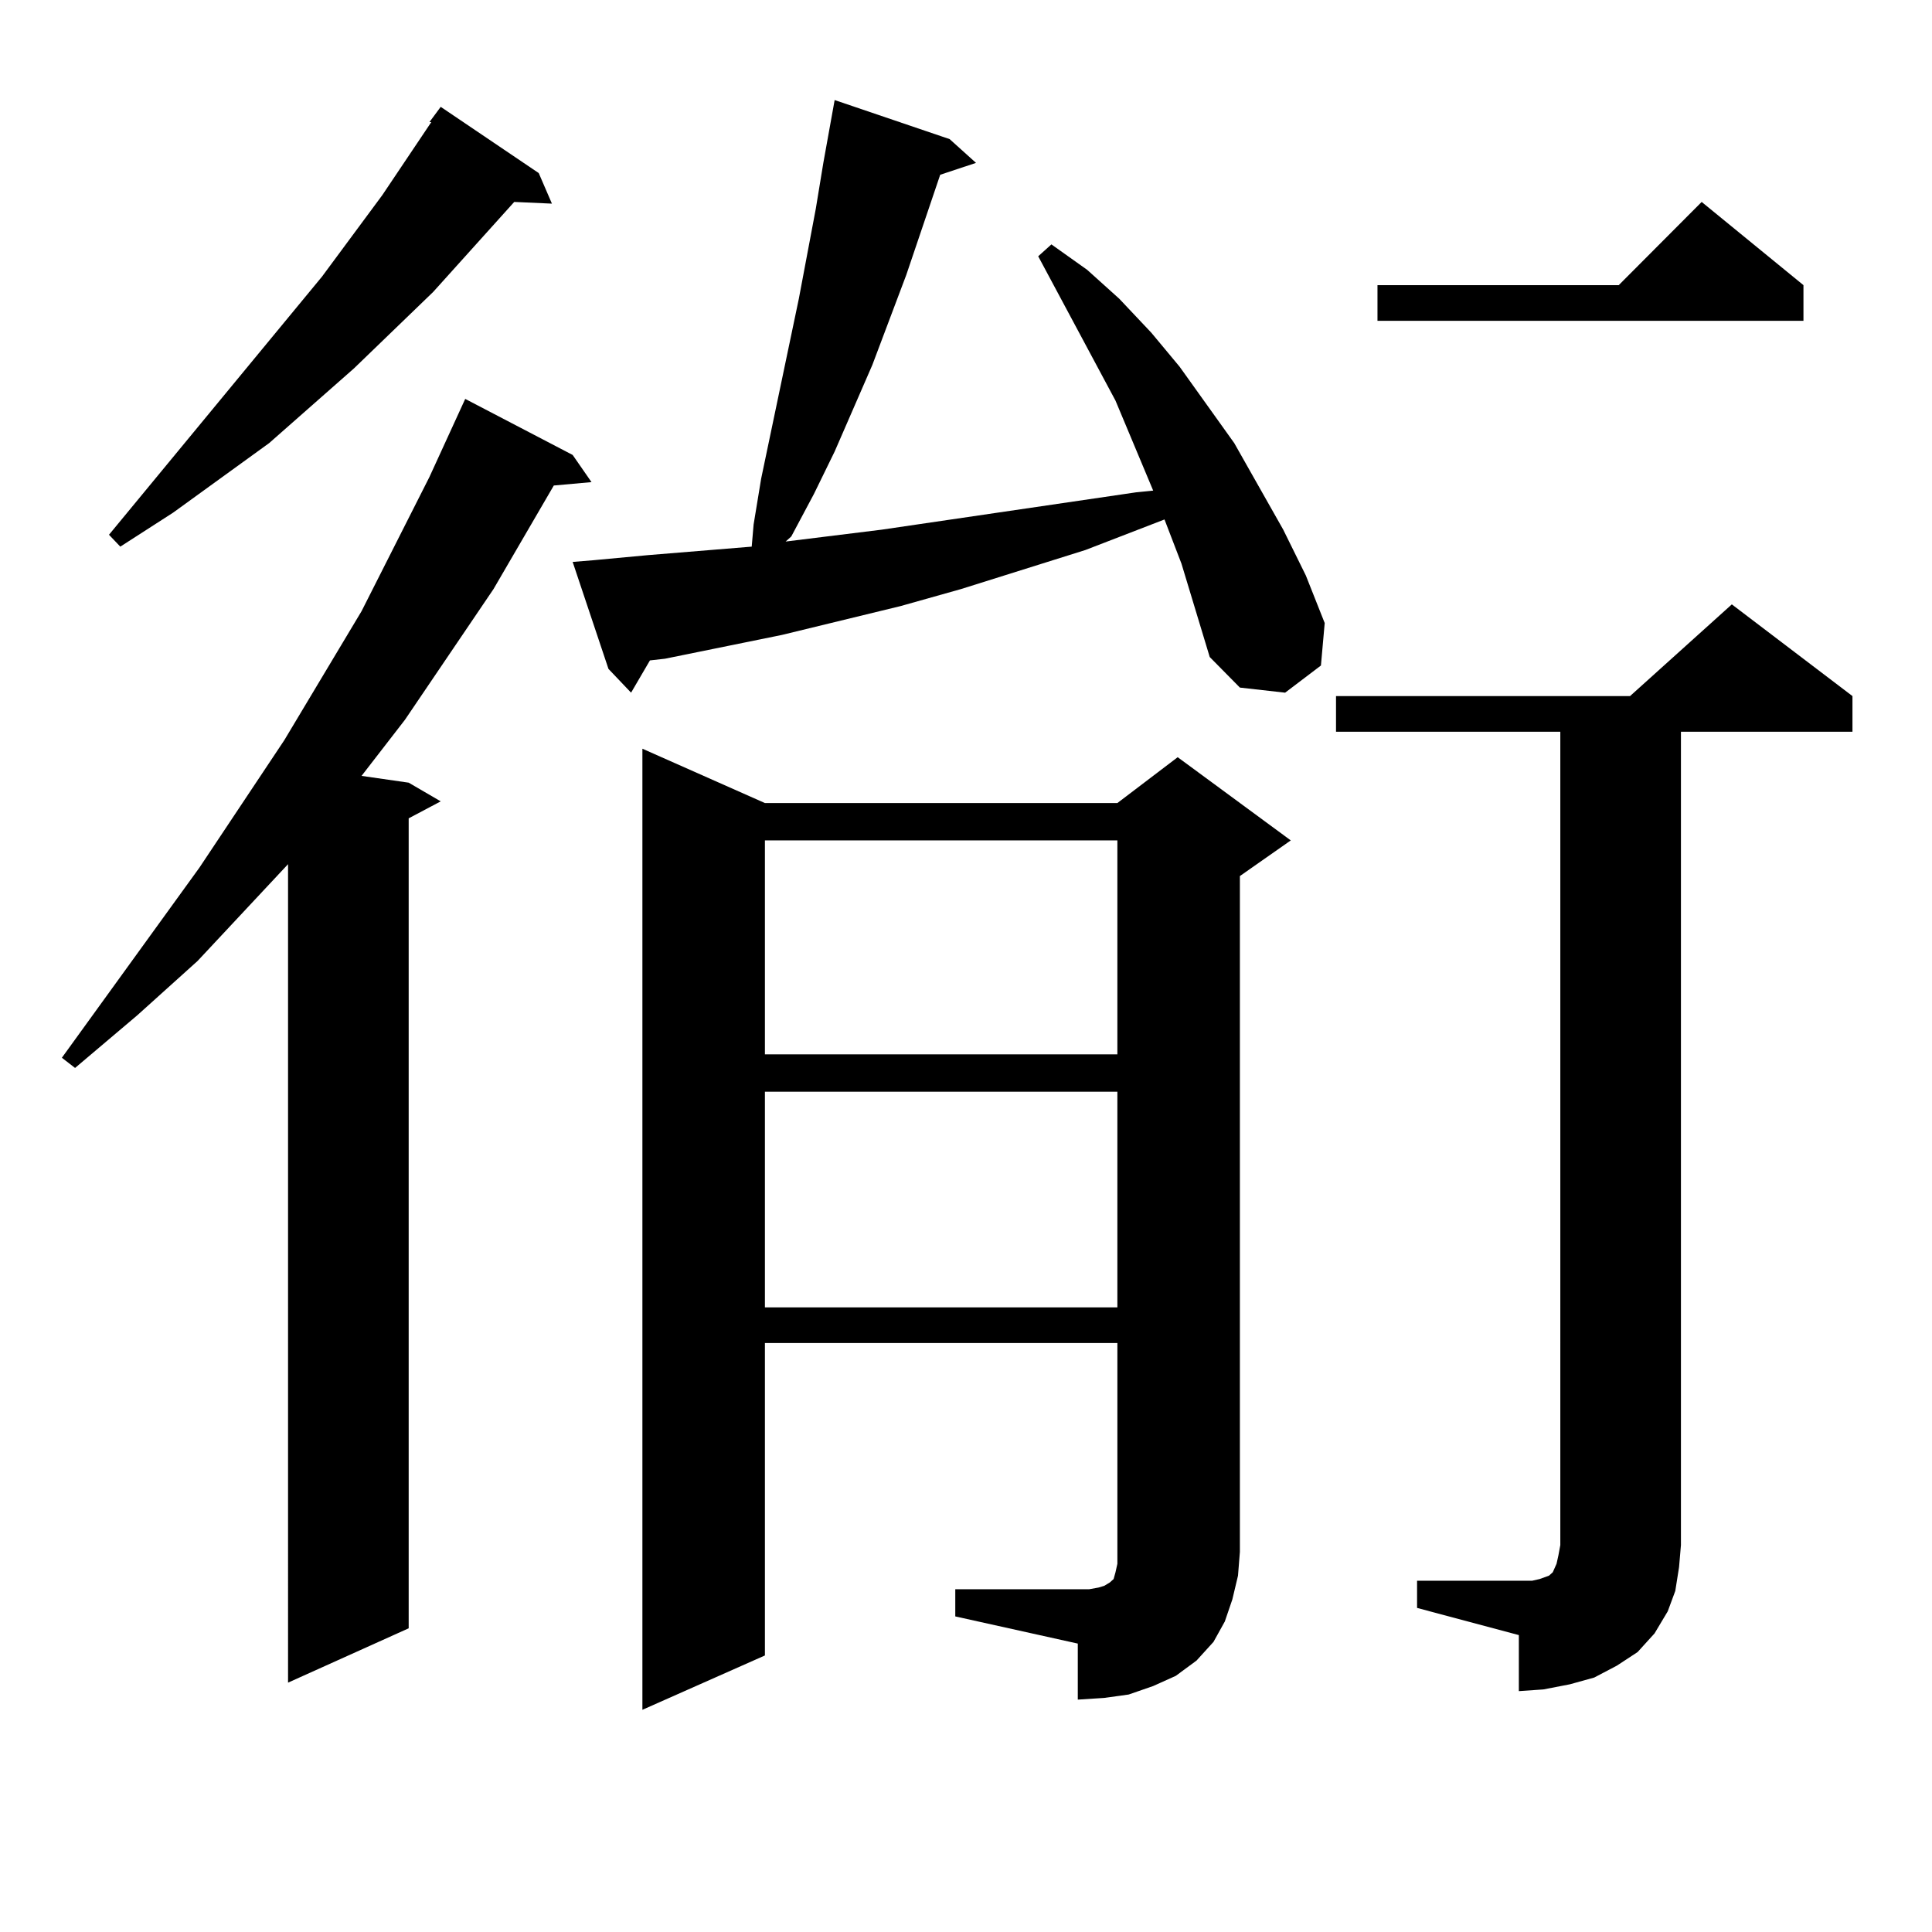
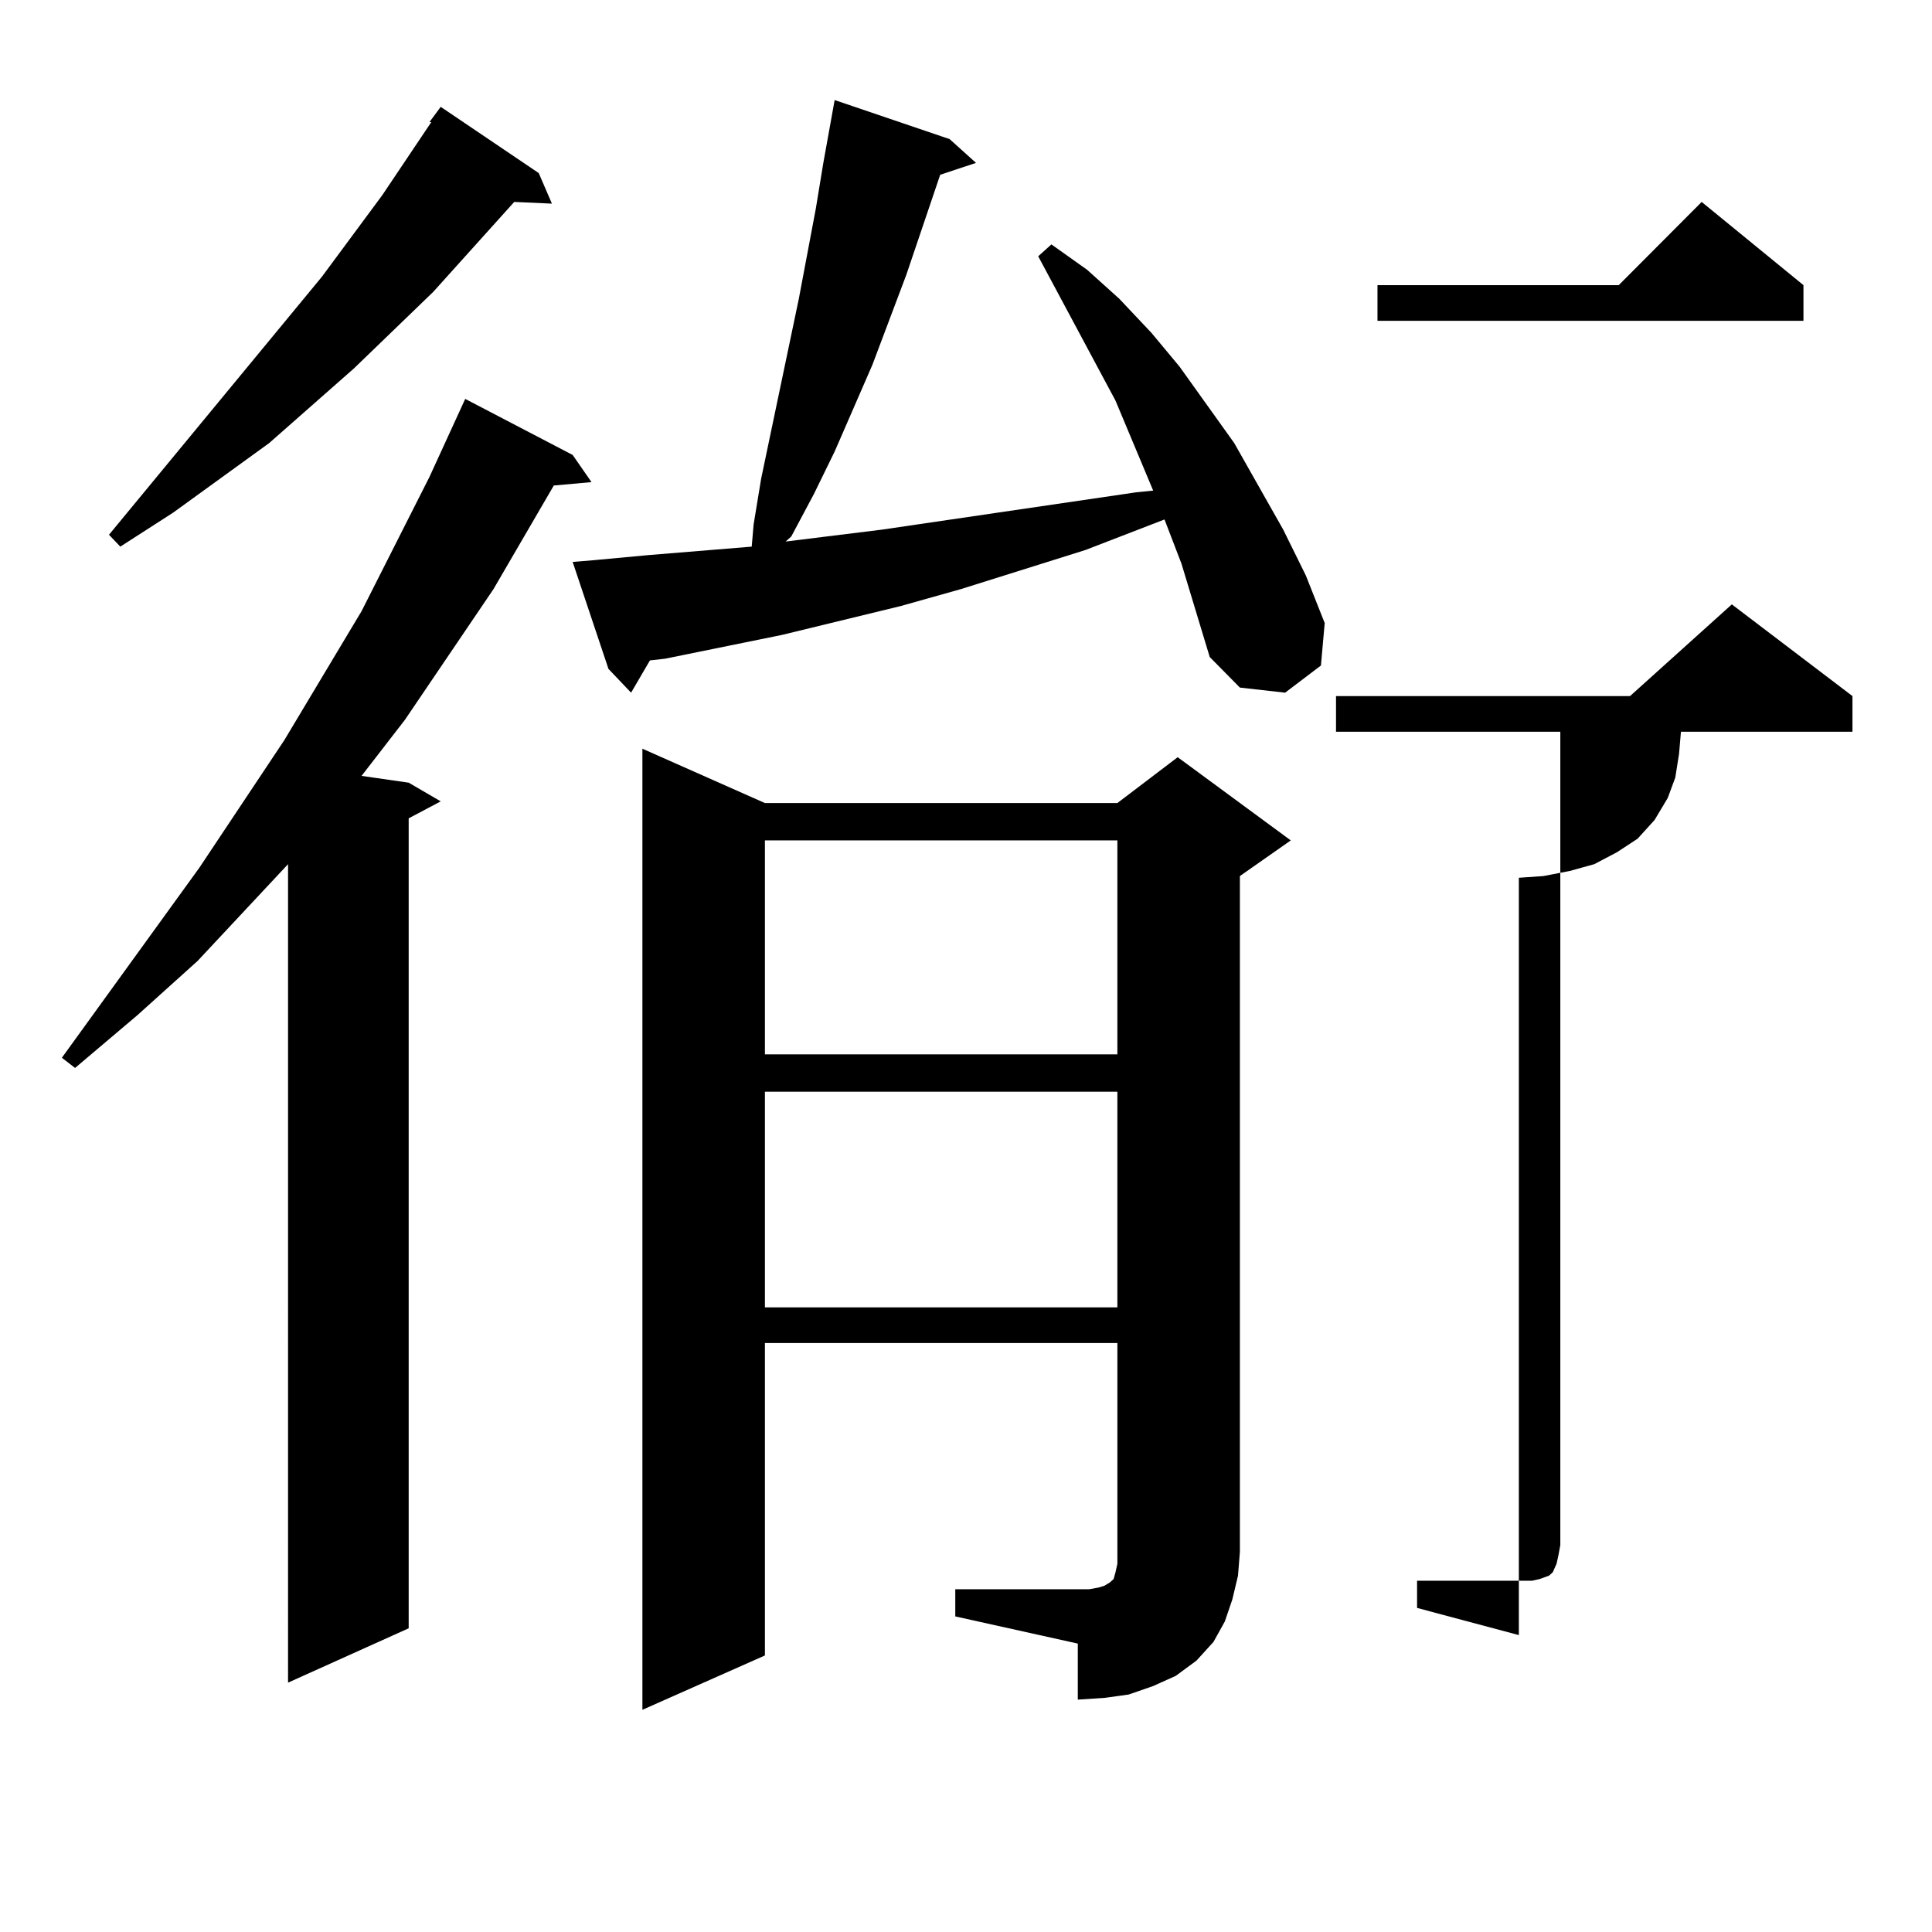
<svg xmlns="http://www.w3.org/2000/svg" version="1.1" id="图层_1" x="0px" y="0px" width="1000px" height="1000px" viewBox="0 0 1000 1000" enable-background="new 0 0 1000 1000" xml:space="preserve">
-   <path d="M296.407,235.48l9.756,14.063l-19.512,1.758l-31.219,53.613L209.58,372.59l-22.438,29.004l24.39,3.516l16.585,9.668  l-16.585,8.789v419.238l-62.438,28.125V447.297l-46.828,50.098L71.047,525.52l-32.194,27.246l-6.829-5.273l71.218-98.438  l43.901-65.918l39.999-66.797l35.121-69.434l18.536-40.43L296.407,235.48z M278.847,89.582l6.829,15.82l-19.512-0.879l-41.95,46.582  l-40.975,39.551l-43.901,38.672l-49.755,36.035l-27.316,17.578l-5.854-6.152l110.241-133.594l31.219-42.188l25.365-37.793h-0.976  l5.854-7.91L278.847,89.582z M611.521,291.73l-8.78-22.852l-40.975,15.82l-64.389,20.215l-31.219,8.789l-61.462,14.941  l-60.486,12.305l-7.805,0.879l-9.756,16.699l-11.707-12.305l-18.536-55.371l10.731-0.879l28.292-2.637l53.657-4.395l0.976-11.426  l3.902-23.73l19.512-93.164l8.78-46.582l3.902-23.73l5.854-32.52l59.511,20.215l13.658,12.305l-18.536,6.152l-17.561,51.855  l-17.561,46.582l-19.512,44.824l-10.731,21.973l-11.707,21.973l-2.927,2.637l49.755-6.152l131.704-19.336l8.78-0.879l-19.512-46.582  l-39.999-74.707l6.829-6.152l18.536,13.184l16.585,14.941l16.585,17.578l14.634,17.578l28.292,39.551l25.365,44.824l11.707,23.73  l9.756,24.609l-1.951,21.973l-18.536,14.063l-23.414-2.637l-15.609-15.82L611.521,291.73z M494.451,822.59h69.267l4.878-0.879  l2.927-0.879l2.927-1.758l0.976-0.879l0.976-0.879l0.976-3.516l0.976-4.395v-6.152V695.148H395.917v161.719l-63.413,28.125V387.531  l63.413,28.125h182.435l31.219-23.73l58.535,43.066l-26.341,18.457v349.805l-0.976,12.305l-2.927,12.305l-3.902,11.426  l-5.854,10.547l-8.78,9.668l-10.731,7.91l-11.707,5.273l-12.683,4.395l-12.683,1.758l-13.658,0.879v-29.004l-63.413-14.063V822.59z   M395.917,434.992v110.742h182.435V434.992H395.917z M395.917,565.07v111.621h182.435V565.07H395.917z M733.47,818.195h52.682h6.829  l3.902-0.879l4.878-1.758l1.951-1.758l1.951-4.395l0.976-4.395l0.976-5.273V378.742H691.52v-18.457h152.191l52.682-47.461  l62.438,47.461v18.457h-88.778v420.996l-0.976,11.426l-1.951,12.305l-3.902,10.547l-6.829,11.426l-8.78,9.668l-10.731,7.031  l-11.707,6.152l-12.683,3.516l-13.658,2.637l-12.683,0.879V846.32l-52.682-14.063V818.195z M933.465,147.59v18.457H712.982V147.59  h124.875l42.926-43.066L933.465,147.59z" />
+   <path d="M296.407,235.48l9.756,14.063l-19.512,1.758l-31.219,53.613L209.58,372.59l-22.438,29.004l24.39,3.516l16.585,9.668  l-16.585,8.789v419.238l-62.438,28.125V447.297l-46.828,50.098L71.047,525.52l-32.194,27.246l-6.829-5.273l71.218-98.438  l43.901-65.918l39.999-66.797l35.121-69.434l18.536-40.43L296.407,235.48z M278.847,89.582l6.829,15.82l-19.512-0.879l-41.95,46.582  l-40.975,39.551l-43.901,38.672l-49.755,36.035l-27.316,17.578l-5.854-6.152l110.241-133.594l31.219-42.188l25.365-37.793h-0.976  l5.854-7.91L278.847,89.582z M611.521,291.73l-8.78-22.852l-40.975,15.82l-64.389,20.215l-31.219,8.789l-61.462,14.941  l-60.486,12.305l-7.805,0.879l-9.756,16.699l-11.707-12.305l-18.536-55.371l10.731-0.879l28.292-2.637l53.657-4.395l0.976-11.426  l3.902-23.73l19.512-93.164l8.78-46.582l3.902-23.73l5.854-32.52l59.511,20.215l13.658,12.305l-18.536,6.152l-17.561,51.855  l-17.561,46.582l-19.512,44.824l-10.731,21.973l-11.707,21.973l-2.927,2.637l49.755-6.152l131.704-19.336l8.78-0.879l-19.512-46.582  l-39.999-74.707l6.829-6.152l18.536,13.184l16.585,14.941l16.585,17.578l14.634,17.578l28.292,39.551l25.365,44.824l11.707,23.73  l9.756,24.609l-1.951,21.973l-18.536,14.063l-23.414-2.637l-15.609-15.82L611.521,291.73z M494.451,822.59h69.267l4.878-0.879  l2.927-0.879l2.927-1.758l0.976-0.879l0.976-0.879l0.976-3.516l0.976-4.395v-6.152V695.148H395.917v161.719l-63.413,28.125V387.531  l63.413,28.125h182.435l31.219-23.73l58.535,43.066l-26.341,18.457v349.805l-0.976,12.305l-2.927,12.305l-3.902,11.426  l-5.854,10.547l-8.78,9.668l-10.731,7.91l-11.707,5.273l-12.683,4.395l-12.683,1.758l-13.658,0.879v-29.004l-63.413-14.063V822.59z   M395.917,434.992v110.742h182.435V434.992H395.917z M395.917,565.07v111.621h182.435V565.07H395.917z M733.47,818.195h52.682h6.829  l3.902-0.879l4.878-1.758l1.951-1.758l1.951-4.395l0.976-4.395l0.976-5.273V378.742H691.52v-18.457h152.191l52.682-47.461  l62.438,47.461v18.457h-88.778l-0.976,11.426l-1.951,12.305l-3.902,10.547l-6.829,11.426l-8.78,9.668l-10.731,7.031  l-11.707,6.152l-12.683,3.516l-13.658,2.637l-12.683,0.879V846.32l-52.682-14.063V818.195z M933.465,147.59v18.457H712.982V147.59  h124.875l42.926-43.066L933.465,147.59z" />
</svg>